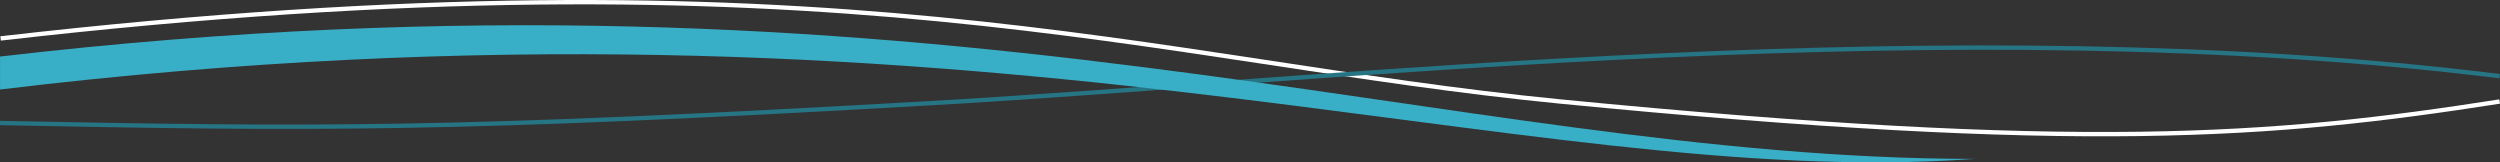
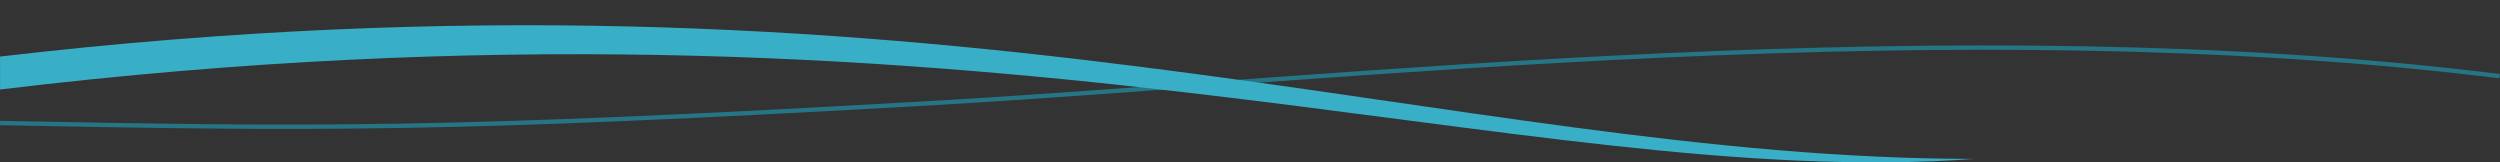
<svg xmlns="http://www.w3.org/2000/svg" id="b" data-name="Layer 2" width="575.081" height="37.345" viewBox="0 0 575.081 37.345">
  <rect x="0" y="0" width="575.081" height="37.345" fill="#333333" stroke="none" />
  <g id="c" data-name="Layer 1">
    <g>
-       <path d="M575.004,23.351c-52.488,8.21-96.701,11.666-216.069,0C264.683,14.14,191.189-13.1,.135,8.842" fill="none" stroke="#fff" stroke-miterlimit="10" />
      <path d="M.01,28.299c71.845,1.371,102.314,1.863,215.014-4.623,94.268-5.425,234.336-21.741,359.985-6.156" fill="none" stroke="#267585" stroke-miterlimit="10" />
-       <path d="M.01,20.59c226.43-27.291,348.322,23.615,454.217,15.961C332.55,36.551,215.515-12.114,.01,13.009l0,7.581Z" fill="#39AFC7" />
+       <path d="M.01,20.59c226.43-27.291,348.322,23.615,454.217,15.961C332.55,36.551,215.515-12.114,.01,13.009Z" fill="#39AFC7" />
    </g>
  </g>
</svg>